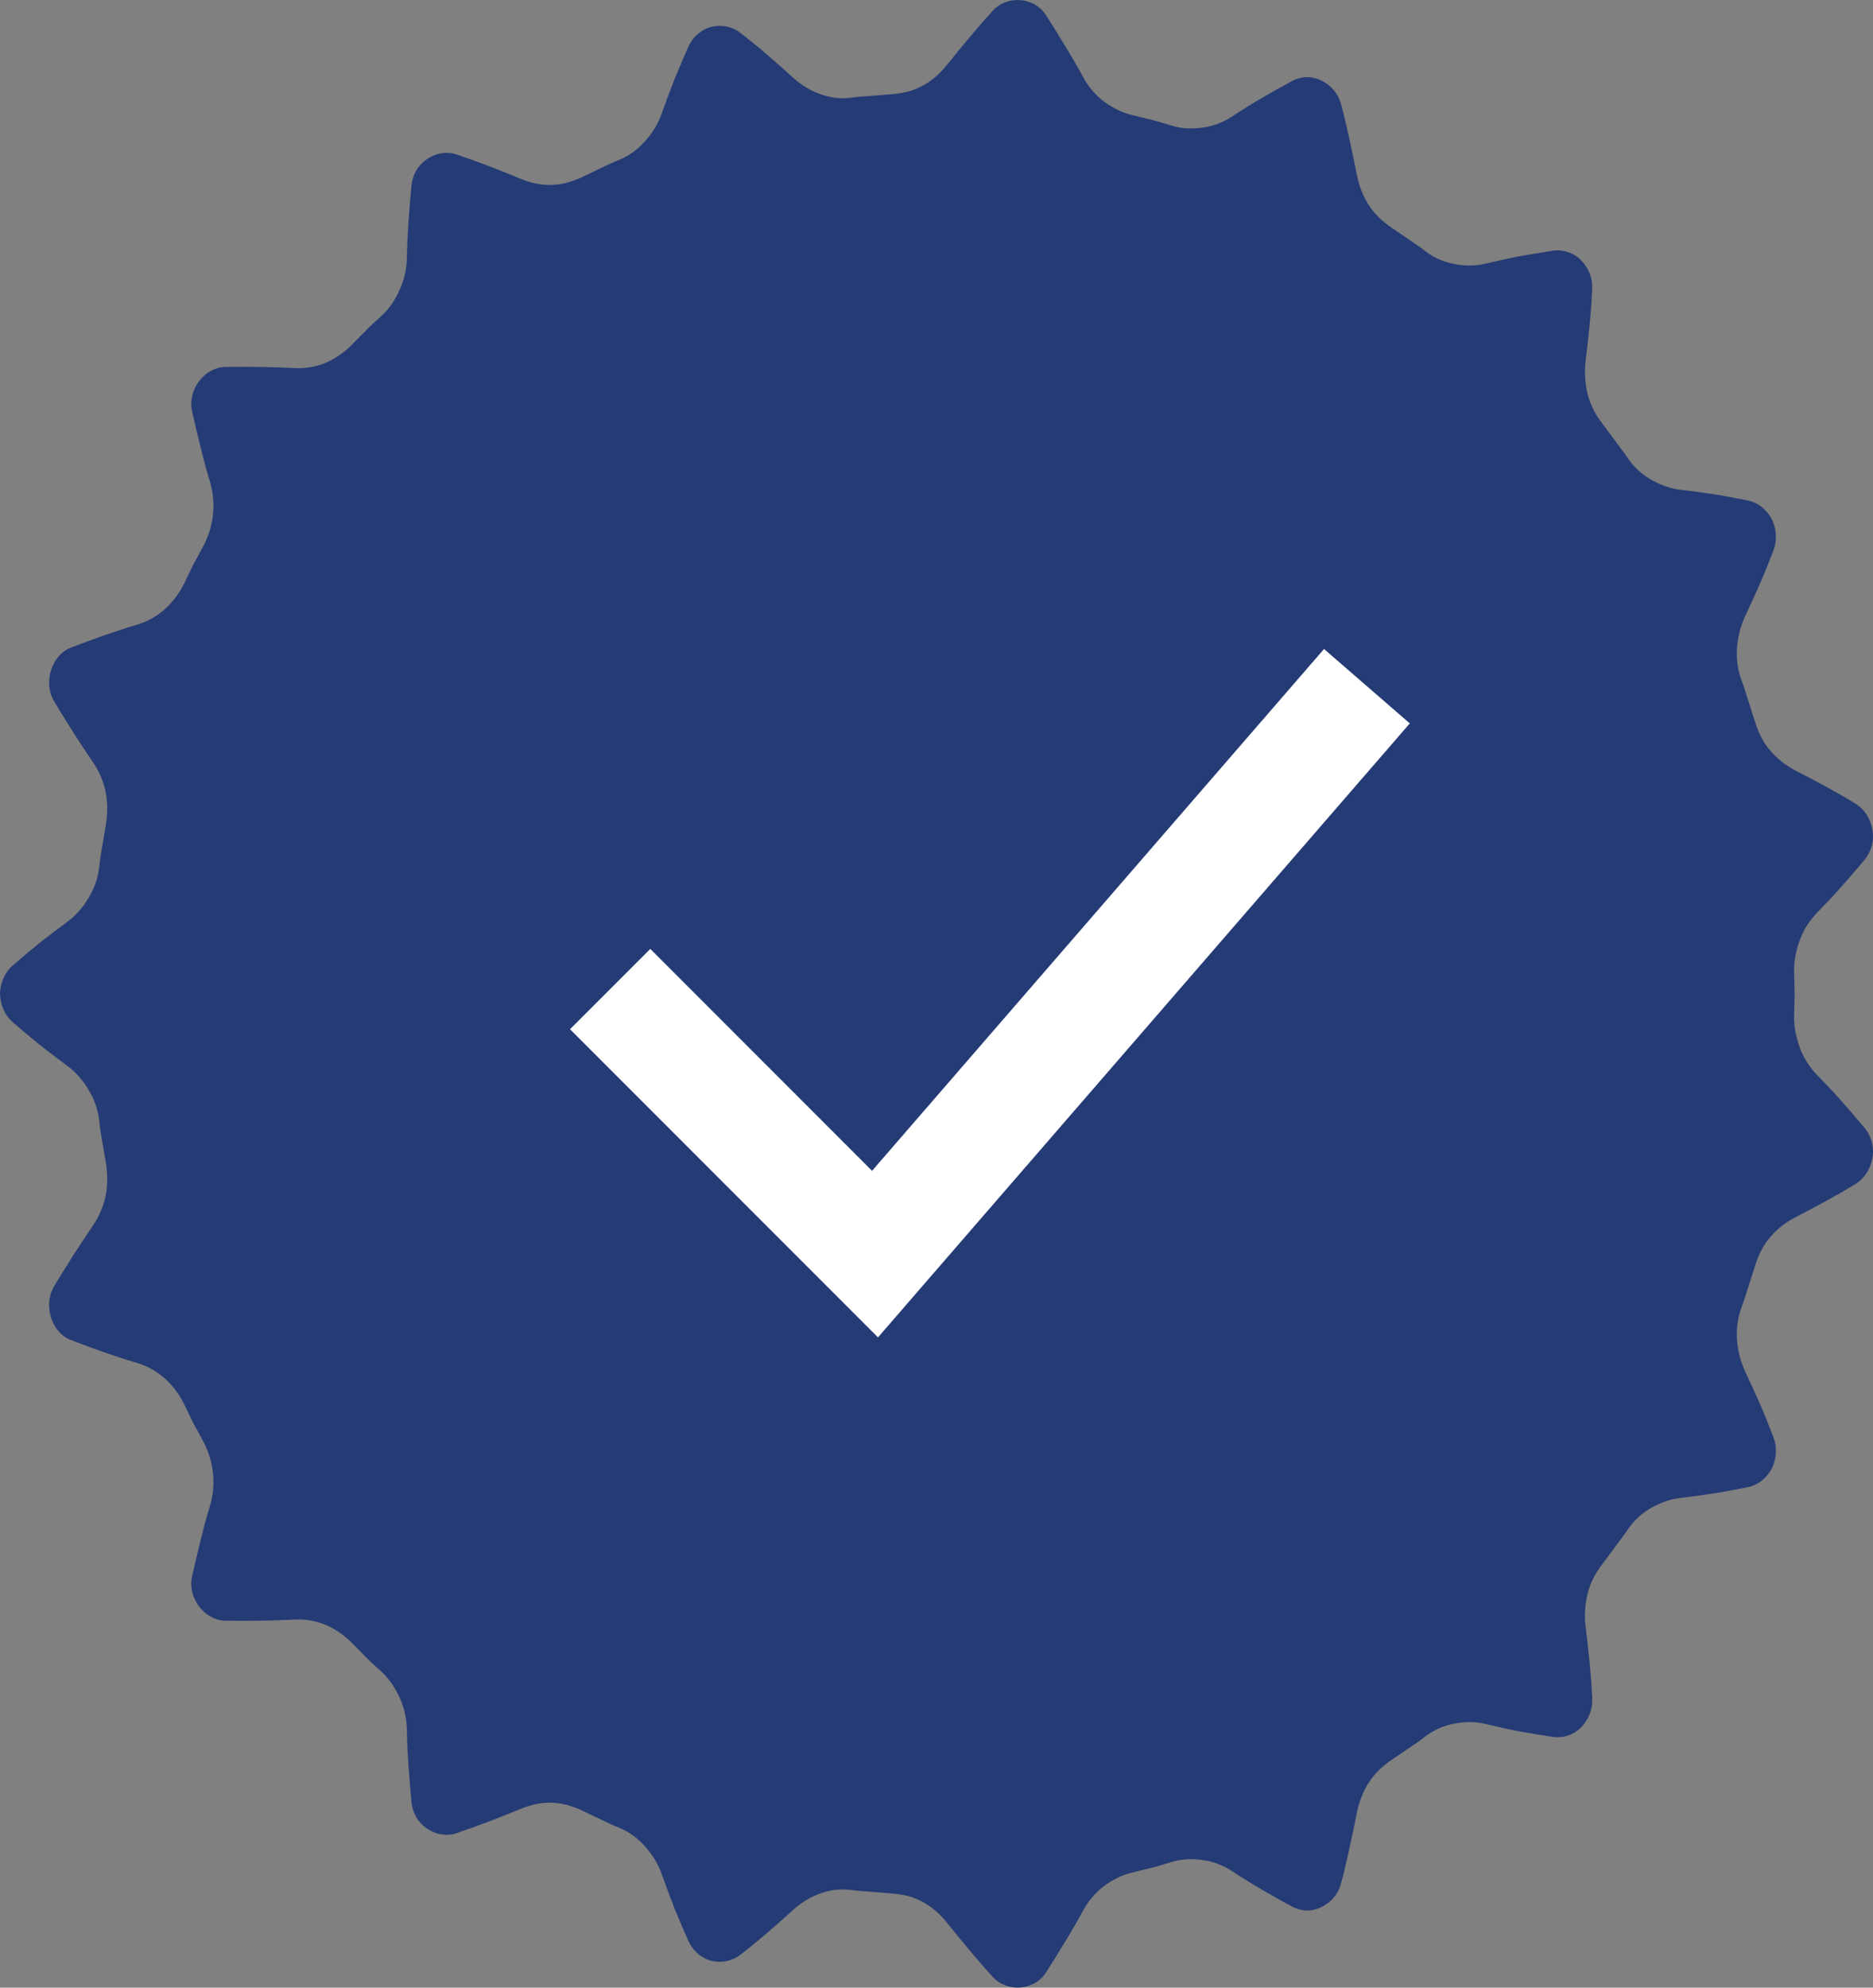
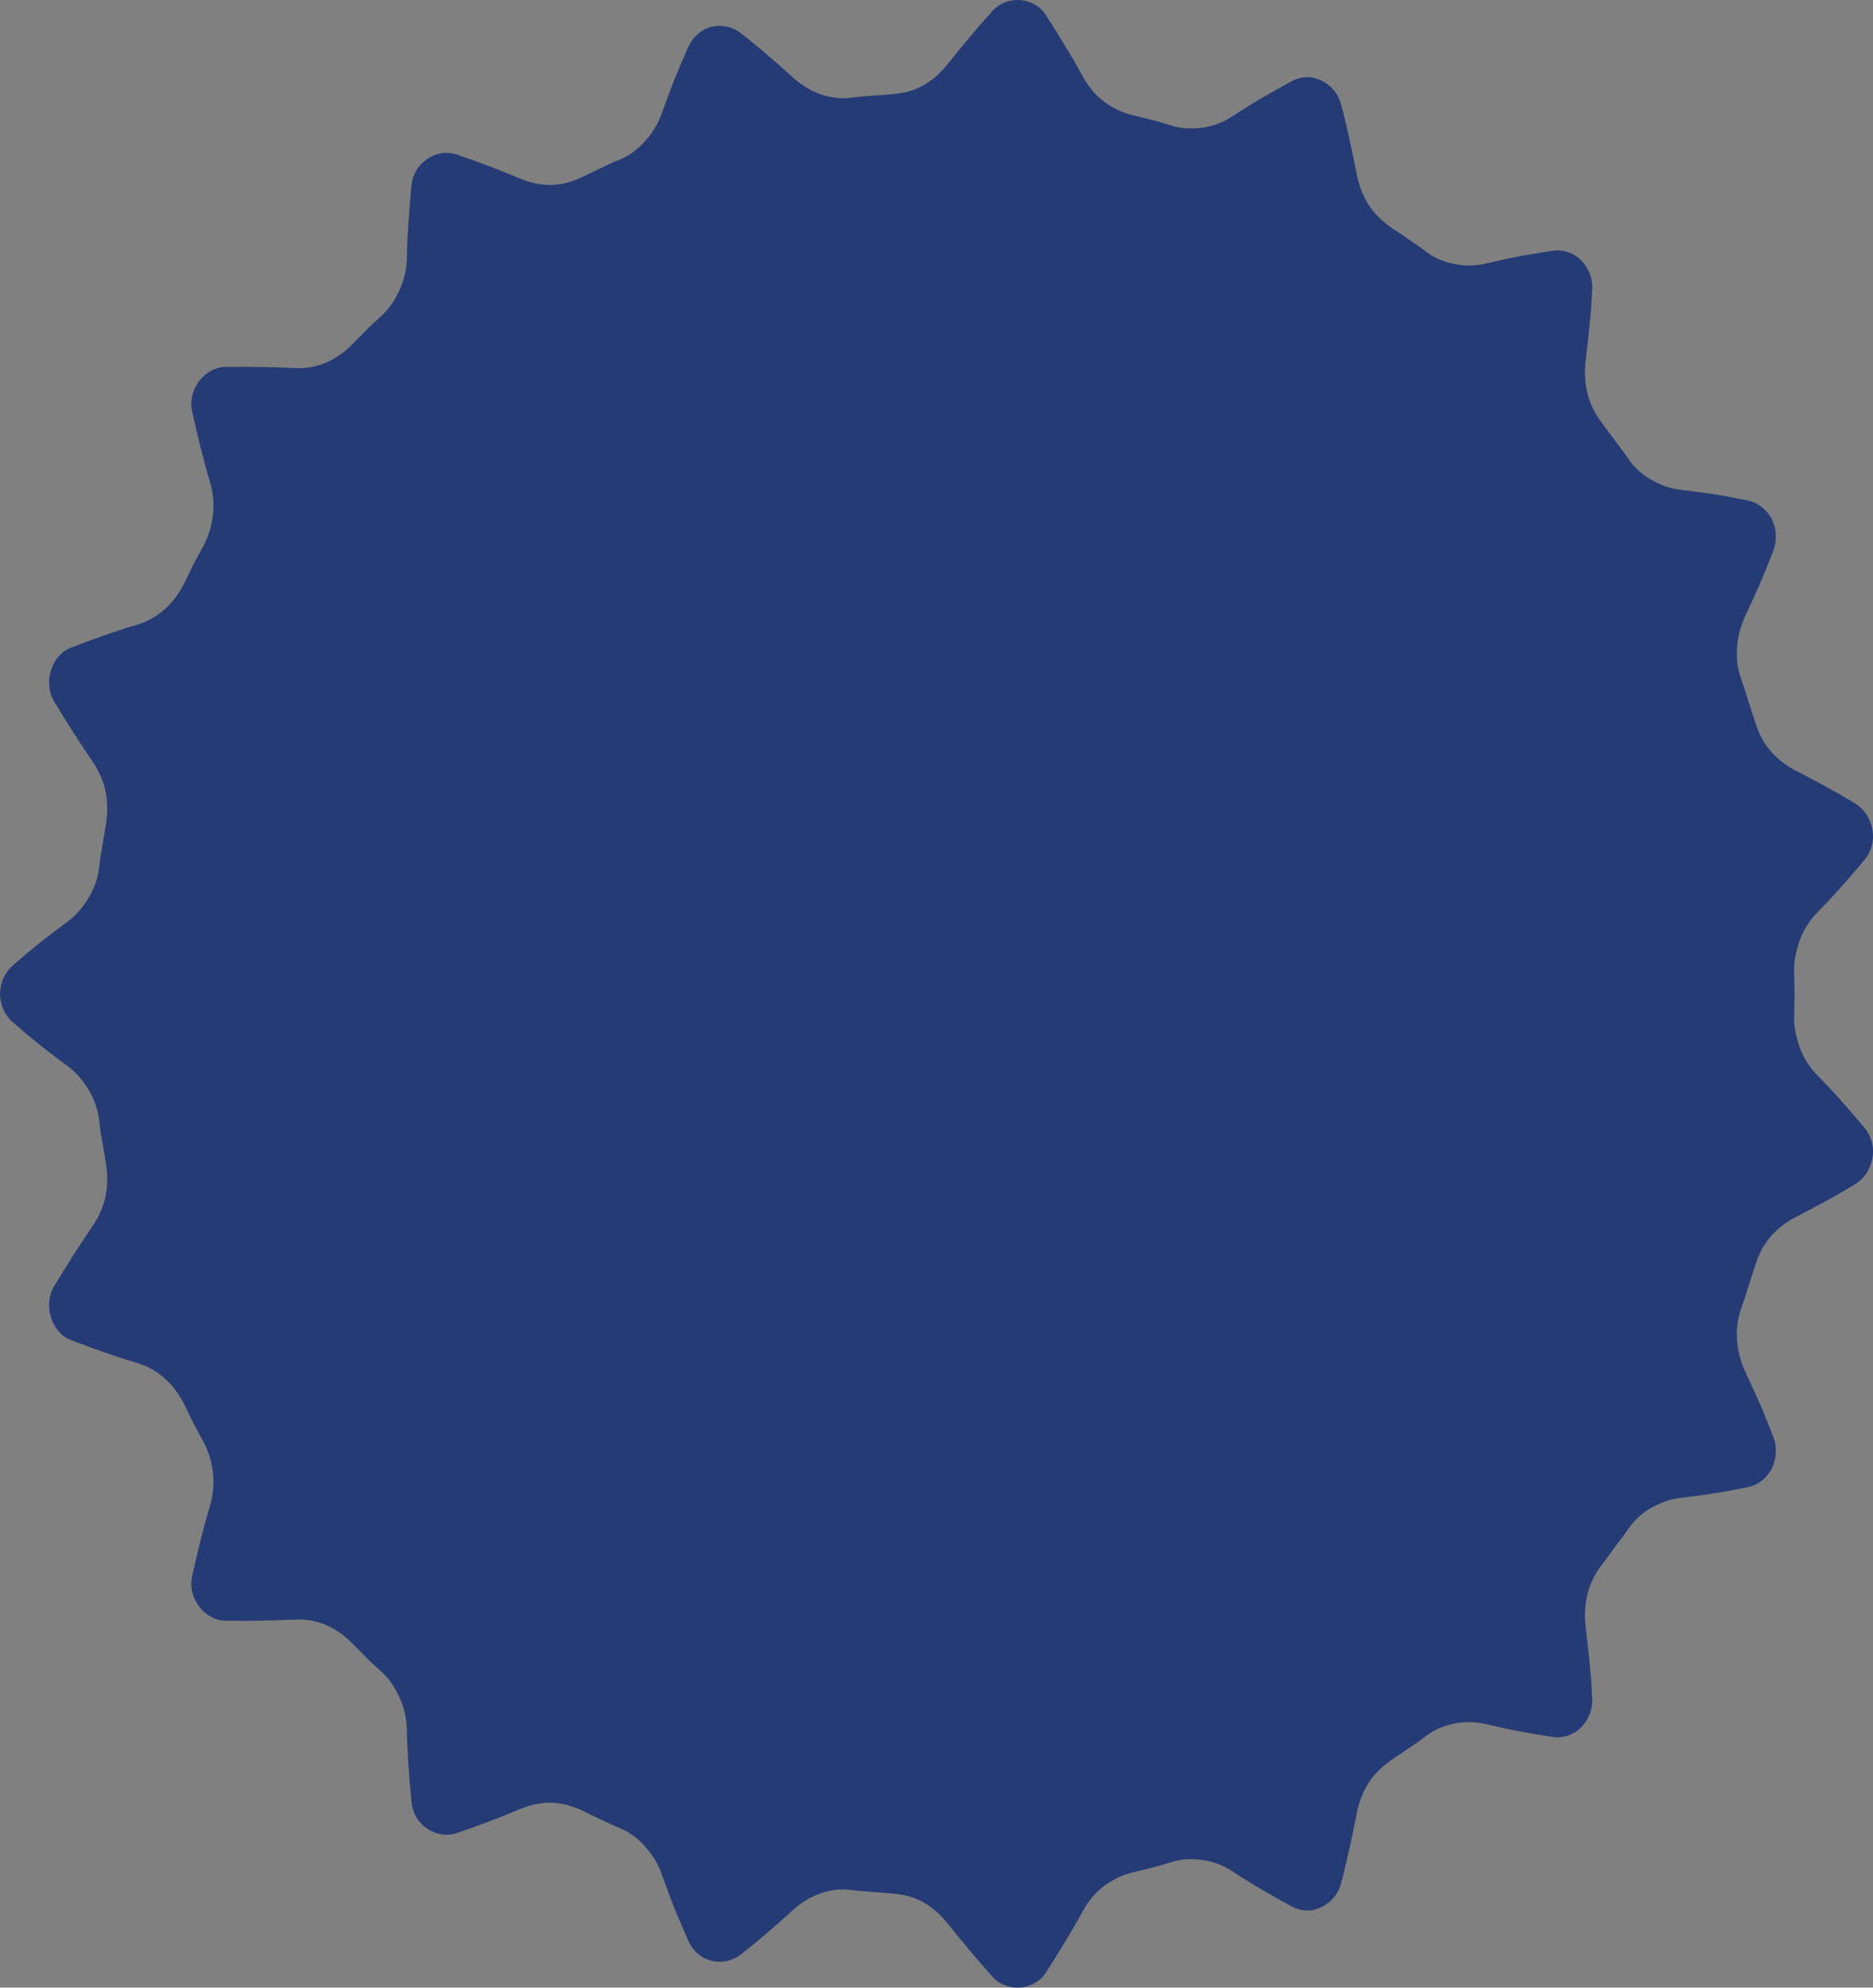
<svg xmlns="http://www.w3.org/2000/svg" width="132" height="140" viewBox="0 0 132 140" fill="none">
  <rect x="0" y="0" width="132" height="140" fill="#808080" stroke="none" />
  <path d="M131.407 60.557C131.875 59.999 132.101 59.213 131.957 58.446C131.827 57.675 131.4 57.002 130.797 56.631C130.108 56.197 129.38 55.789 128.661 55.395C127.942 55.004 127.228 54.624 126.516 54.262C125.849 53.912 125.235 53.435 124.75 52.859C124.261 52.284 123.919 51.599 123.693 50.858L123.22 49.388C123.059 48.899 122.919 48.402 122.738 47.92C122.195 46.474 122.338 44.825 122.987 43.404C123.343 42.653 123.691 41.89 124.034 41.108C124.208 40.717 124.37 40.328 124.523 39.938L124.989 38.755C125.253 38.069 125.205 37.256 124.866 36.562C124.503 35.881 123.881 35.396 123.195 35.257C122.39 35.097 121.613 34.939 120.807 34.818C120.004 34.697 119.205 34.589 118.417 34.495C118.042 34.45 117.676 34.363 117.33 34.239C117.155 34.175 116.988 34.102 116.822 34.026C116.65 33.949 116.484 33.862 116.324 33.77C115.683 33.394 115.131 32.882 114.703 32.247C114.419 31.821 114.101 31.426 113.805 31.016L112.897 29.793C112.43 29.191 112.079 28.512 111.89 27.763C111.796 27.39 111.736 27.003 111.716 26.608C111.69 26.219 111.695 25.83 111.746 25.435C111.848 24.604 111.942 23.765 112.024 22.913L112.139 21.627L112.213 20.351C112.253 19.611 111.957 18.862 111.42 18.323C111.156 18.049 110.833 17.863 110.49 17.752C110.149 17.639 109.794 17.605 109.446 17.658C108.637 17.782 107.842 17.913 107.055 18.055C106.259 18.209 105.466 18.389 104.69 18.57C103.949 18.746 103.211 18.739 102.494 18.593C101.769 18.462 101.088 18.17 100.486 17.717C100.285 17.57 100.091 17.41 99.885 17.273L99.266 16.852L98.03 16.013C97.874 15.908 97.724 15.794 97.583 15.671C97.438 15.558 97.299 15.435 97.164 15.303C96.901 15.044 96.665 14.751 96.458 14.433C96.255 14.115 96.08 13.77 95.939 13.407C95.87 13.223 95.807 13.036 95.755 12.844C95.698 12.657 95.651 12.467 95.614 12.273C95.457 11.456 95.286 10.633 95.101 9.799L94.815 8.548L94.664 7.919L94.499 7.304C94.308 6.593 93.795 5.992 93.121 5.67C92.783 5.512 92.427 5.42 92.072 5.434C91.714 5.446 91.363 5.539 91.05 5.71C89.59 6.511 88.202 7.293 86.834 8.205C86.185 8.628 85.479 8.891 84.762 8.989C84.406 9.031 84.038 9.062 83.674 9.042C83.311 9.024 82.948 8.963 82.595 8.855C82.123 8.722 81.655 8.558 81.178 8.445L79.746 8.095C79.388 8.008 79.041 7.876 78.713 7.708C78.385 7.539 78.07 7.363 77.776 7.132C77.191 6.682 76.688 6.09 76.308 5.388C75.913 4.638 75.493 3.945 75.059 3.227C74.629 2.512 74.182 1.794 73.718 1.076C73.323 0.445 72.651 0.068 71.915 0.008C71.177 -0.05 70.457 0.218 69.97 0.744C68.839 1.999 67.766 3.284 66.751 4.558C66.51 4.855 66.244 5.141 65.956 5.391C65.667 5.642 65.359 5.857 65.033 6.033C64.71 6.209 64.371 6.346 64.021 6.443C63.67 6.541 63.307 6.588 62.939 6.625L61.473 6.744C60.986 6.791 60.493 6.807 60.008 6.877C58.547 7.08 57.073 6.52 55.931 5.507C54.733 4.416 53.467 3.301 52.163 2.306C51.601 1.867 50.845 1.718 50.124 1.894C49.405 2.078 48.816 2.614 48.515 3.282C48.169 4.062 47.839 4.839 47.523 5.612C47.212 6.406 46.918 7.201 46.637 7.99C46.371 8.742 45.961 9.394 45.456 9.947C44.958 10.515 44.353 10.961 43.667 11.246C43.439 11.343 43.21 11.432 42.986 11.535L42.314 11.857L40.976 12.496C40.81 12.578 40.638 12.646 40.462 12.706C40.29 12.767 40.119 12.827 39.942 12.872C39.591 12.966 39.231 13.016 38.868 13.024C38.142 13.048 37.39 12.882 36.691 12.593C35.229 11.988 33.699 11.388 32.144 10.87C31.477 10.655 30.722 10.778 30.1 11.201C29.789 11.414 29.526 11.683 29.339 12.001C29.155 12.324 29.038 12.685 29.001 13.055C28.839 14.786 28.702 16.445 28.675 18.152C28.658 18.957 28.481 19.727 28.165 20.416C27.852 21.106 27.434 21.758 26.872 22.263C26.506 22.608 26.121 22.928 25.775 23.294L24.711 24.367C24.445 24.638 24.146 24.867 23.838 25.069C23.537 25.279 23.211 25.451 22.873 25.588C22.192 25.856 21.446 25.972 20.682 25.922C19.105 25.843 17.498 25.822 15.849 25.846C15.153 25.867 14.479 26.248 14.021 26.861C13.565 27.476 13.371 28.252 13.543 28.988C13.73 29.834 13.926 30.666 14.13 31.487C14.333 32.308 14.543 33.109 14.794 33.925C15.256 35.471 15.055 37.065 14.348 38.432L13.617 39.779L12.945 41.162C12.246 42.535 11.1 43.587 9.617 44.016C8.834 44.24 8.088 44.495 7.324 44.761C6.563 45.029 5.797 45.31 5.023 45.605C4.347 45.855 3.84 46.452 3.601 47.194C3.362 47.935 3.431 48.74 3.792 49.366C4.675 50.839 5.578 52.254 6.496 53.603C6.951 54.252 7.272 54.978 7.434 55.725C7.595 56.477 7.585 57.248 7.474 58.018L7.215 59.549L7.085 60.314L6.991 61.085C6.899 61.858 6.64 62.587 6.243 63.239C5.858 63.894 5.365 64.475 4.738 64.933C4.086 65.415 3.432 65.911 2.778 66.424C2.139 66.938 1.518 67.468 0.886 68.015C0.343 68.483 0.018 69.22 0 70.001C0.017 70.781 0.343 71.518 0.886 71.989C1.518 72.533 2.139 73.064 2.778 73.578C3.432 74.091 4.086 74.588 4.738 75.069C5.365 75.529 5.858 76.111 6.243 76.763C6.641 77.415 6.9 78.144 6.991 78.919L7.085 79.69L7.215 80.456L7.474 81.984C7.586 82.755 7.595 83.528 7.434 84.277C7.272 85.027 6.951 85.752 6.496 86.399C5.578 87.751 4.675 89.163 3.792 90.636C3.431 91.265 3.362 92.069 3.601 92.811C3.84 93.551 4.347 94.148 5.023 94.397C5.797 94.694 6.563 94.976 7.324 95.241C8.088 95.506 8.834 95.762 9.617 95.986C11.1 96.414 12.246 97.469 12.945 98.839L13.617 100.222L14.348 101.569C15.055 102.936 15.256 104.53 14.794 106.076C14.543 106.892 14.333 107.693 14.13 108.514C13.926 109.335 13.73 110.166 13.543 111.013C13.371 111.749 13.565 112.525 14.021 113.14C14.478 113.754 15.152 114.134 15.849 114.155C17.498 114.179 19.105 114.158 20.682 114.079C21.445 114.029 22.191 114.145 22.873 114.415C23.211 114.549 23.537 114.721 23.838 114.931C24.146 115.133 24.445 115.362 24.711 115.633L25.775 116.706C26.121 117.072 26.506 117.396 26.872 117.737C27.434 118.245 27.852 118.894 28.165 119.583C28.481 120.273 28.658 121.043 28.675 121.848C28.702 123.557 28.839 125.214 29.001 126.945C29.038 127.316 29.155 127.676 29.339 127.999C29.526 128.317 29.789 128.588 30.1 128.801C30.722 129.222 31.478 129.348 32.144 129.13C33.699 128.611 35.229 128.012 36.691 127.407C37.39 127.121 38.142 126.952 38.868 126.976C39.231 126.986 39.592 127.036 39.942 127.128C40.119 127.173 40.29 127.237 40.462 127.294C40.638 127.354 40.81 127.423 40.976 127.504L42.314 128.143L42.986 128.465C43.21 128.568 43.439 128.657 43.667 128.754C44.353 129.039 44.958 129.485 45.456 130.053C45.96 130.608 46.371 131.258 46.637 132.012C46.918 132.798 47.212 133.596 47.523 134.387C47.839 135.16 48.17 135.936 48.515 136.717C48.816 137.385 49.406 137.924 50.124 138.105C50.845 138.285 51.601 138.134 52.163 137.695C53.466 136.698 54.733 135.583 55.931 134.492C57.073 133.479 58.548 132.922 60.008 133.125C60.493 133.193 60.986 133.212 61.473 133.256L62.939 133.375C63.307 133.414 63.67 133.462 64.021 133.557C64.372 133.654 64.71 133.791 65.033 133.967C65.359 134.143 65.667 134.358 65.956 134.609C66.245 134.861 66.51 135.145 66.751 135.442C67.766 136.715 68.838 138.001 69.97 139.256C70.457 139.782 71.177 140.05 71.915 139.992C72.651 139.932 73.323 139.558 73.718 138.924C74.181 138.206 74.629 137.488 75.059 136.775C75.492 136.055 75.913 135.361 76.308 134.614C76.688 133.912 77.191 133.317 77.776 132.867C78.07 132.638 78.385 132.46 78.713 132.291C79.041 132.123 79.388 131.991 79.746 131.904L81.178 131.554C81.655 131.441 82.123 131.278 82.595 131.144C82.948 131.036 83.311 130.975 83.674 130.957C84.038 130.936 84.406 130.97 84.762 131.01C85.478 131.108 86.184 131.373 86.834 131.794C88.202 132.706 89.591 133.49 91.05 134.289C91.363 134.46 91.714 134.555 92.072 134.568C92.428 134.579 92.783 134.49 93.121 134.332C93.795 134.008 94.308 133.406 94.499 132.699L94.664 132.083L94.815 131.452L95.101 130.201C95.286 129.369 95.457 128.544 95.614 127.727C95.651 127.531 95.698 127.343 95.755 127.156C95.807 126.964 95.87 126.777 95.939 126.596C96.08 126.23 96.255 125.885 96.458 125.567C96.665 125.249 96.901 124.957 97.164 124.697C97.299 124.565 97.438 124.444 97.583 124.328C97.724 124.204 97.874 124.092 98.03 123.987L99.266 123.148L99.885 122.73C100.091 122.591 100.285 122.433 100.486 122.283C101.088 121.83 101.77 121.538 102.494 121.407C103.21 121.262 103.949 121.254 104.69 121.43C105.467 121.611 106.26 121.791 107.055 121.945C107.842 122.088 108.637 122.221 109.446 122.342C109.794 122.395 110.15 122.36 110.49 122.25C110.833 122.136 111.157 121.95 111.42 121.676C111.957 121.137 112.253 120.387 112.213 119.651L112.139 118.375L112.024 117.089C111.942 116.237 111.848 115.395 111.746 114.567C111.695 114.17 111.69 113.781 111.716 113.392C111.736 112.997 111.795 112.611 111.89 112.237C112.079 111.49 112.43 110.811 112.897 110.207L113.805 108.984C114.101 108.574 114.419 108.179 114.703 107.756C115.13 107.12 115.683 106.606 116.324 106.231C116.484 106.139 116.65 106.055 116.822 105.978C116.988 105.9 117.155 105.826 117.33 105.765C117.676 105.639 118.041 105.555 118.417 105.508C119.205 105.415 120.004 105.308 120.807 105.184C121.612 105.063 122.389 104.905 123.195 104.745C123.881 104.606 124.503 104.125 124.866 103.444C125.204 102.747 125.252 101.934 124.989 101.247L124.523 100.064C124.369 99.674 124.207 99.285 124.034 98.894C123.691 98.115 123.343 97.35 122.987 96.598C122.338 95.177 122.195 93.531 122.738 92.082C122.919 91.6 123.059 91.104 123.22 90.617L123.693 89.144C123.919 88.403 124.26 87.719 124.75 87.143C125.235 86.567 125.849 86.091 126.516 85.744C127.227 85.381 127.942 85.002 128.661 84.608C129.38 84.213 130.108 83.806 130.797 83.372C131.399 83.001 131.827 82.329 131.957 81.558C132.101 80.79 131.875 80.003 131.407 79.446C130.865 78.799 130.32 78.165 129.773 77.55C129.494 77.242 129.231 76.937 128.943 76.638L128.08 75.743C127.532 75.184 127.115 74.523 126.849 73.813C126.782 73.637 126.727 73.456 126.678 73.271C126.621 73.087 126.576 72.9 126.538 72.711C126.464 72.333 126.431 71.949 126.441 71.556L126.478 70.003L126.441 68.448C126.431 68.059 126.463 67.671 126.538 67.293C126.576 67.103 126.621 66.916 126.678 66.733C126.728 66.548 126.782 66.37 126.849 66.191C127.115 65.48 127.533 64.821 128.08 64.261L128.943 63.369C129.232 63.066 129.494 62.764 129.773 62.453C130.321 61.838 130.866 61.204 131.407 60.557Z" fill="#253B75" />
-   <path fill-rule="evenodd" clip-rule="evenodd" d="M99.356 50.953L61.876 94.199L40.172 72.495L45.829 66.838L61.458 82.467L93.311 45.713L99.356 50.953Z" fill="white" />
</svg>